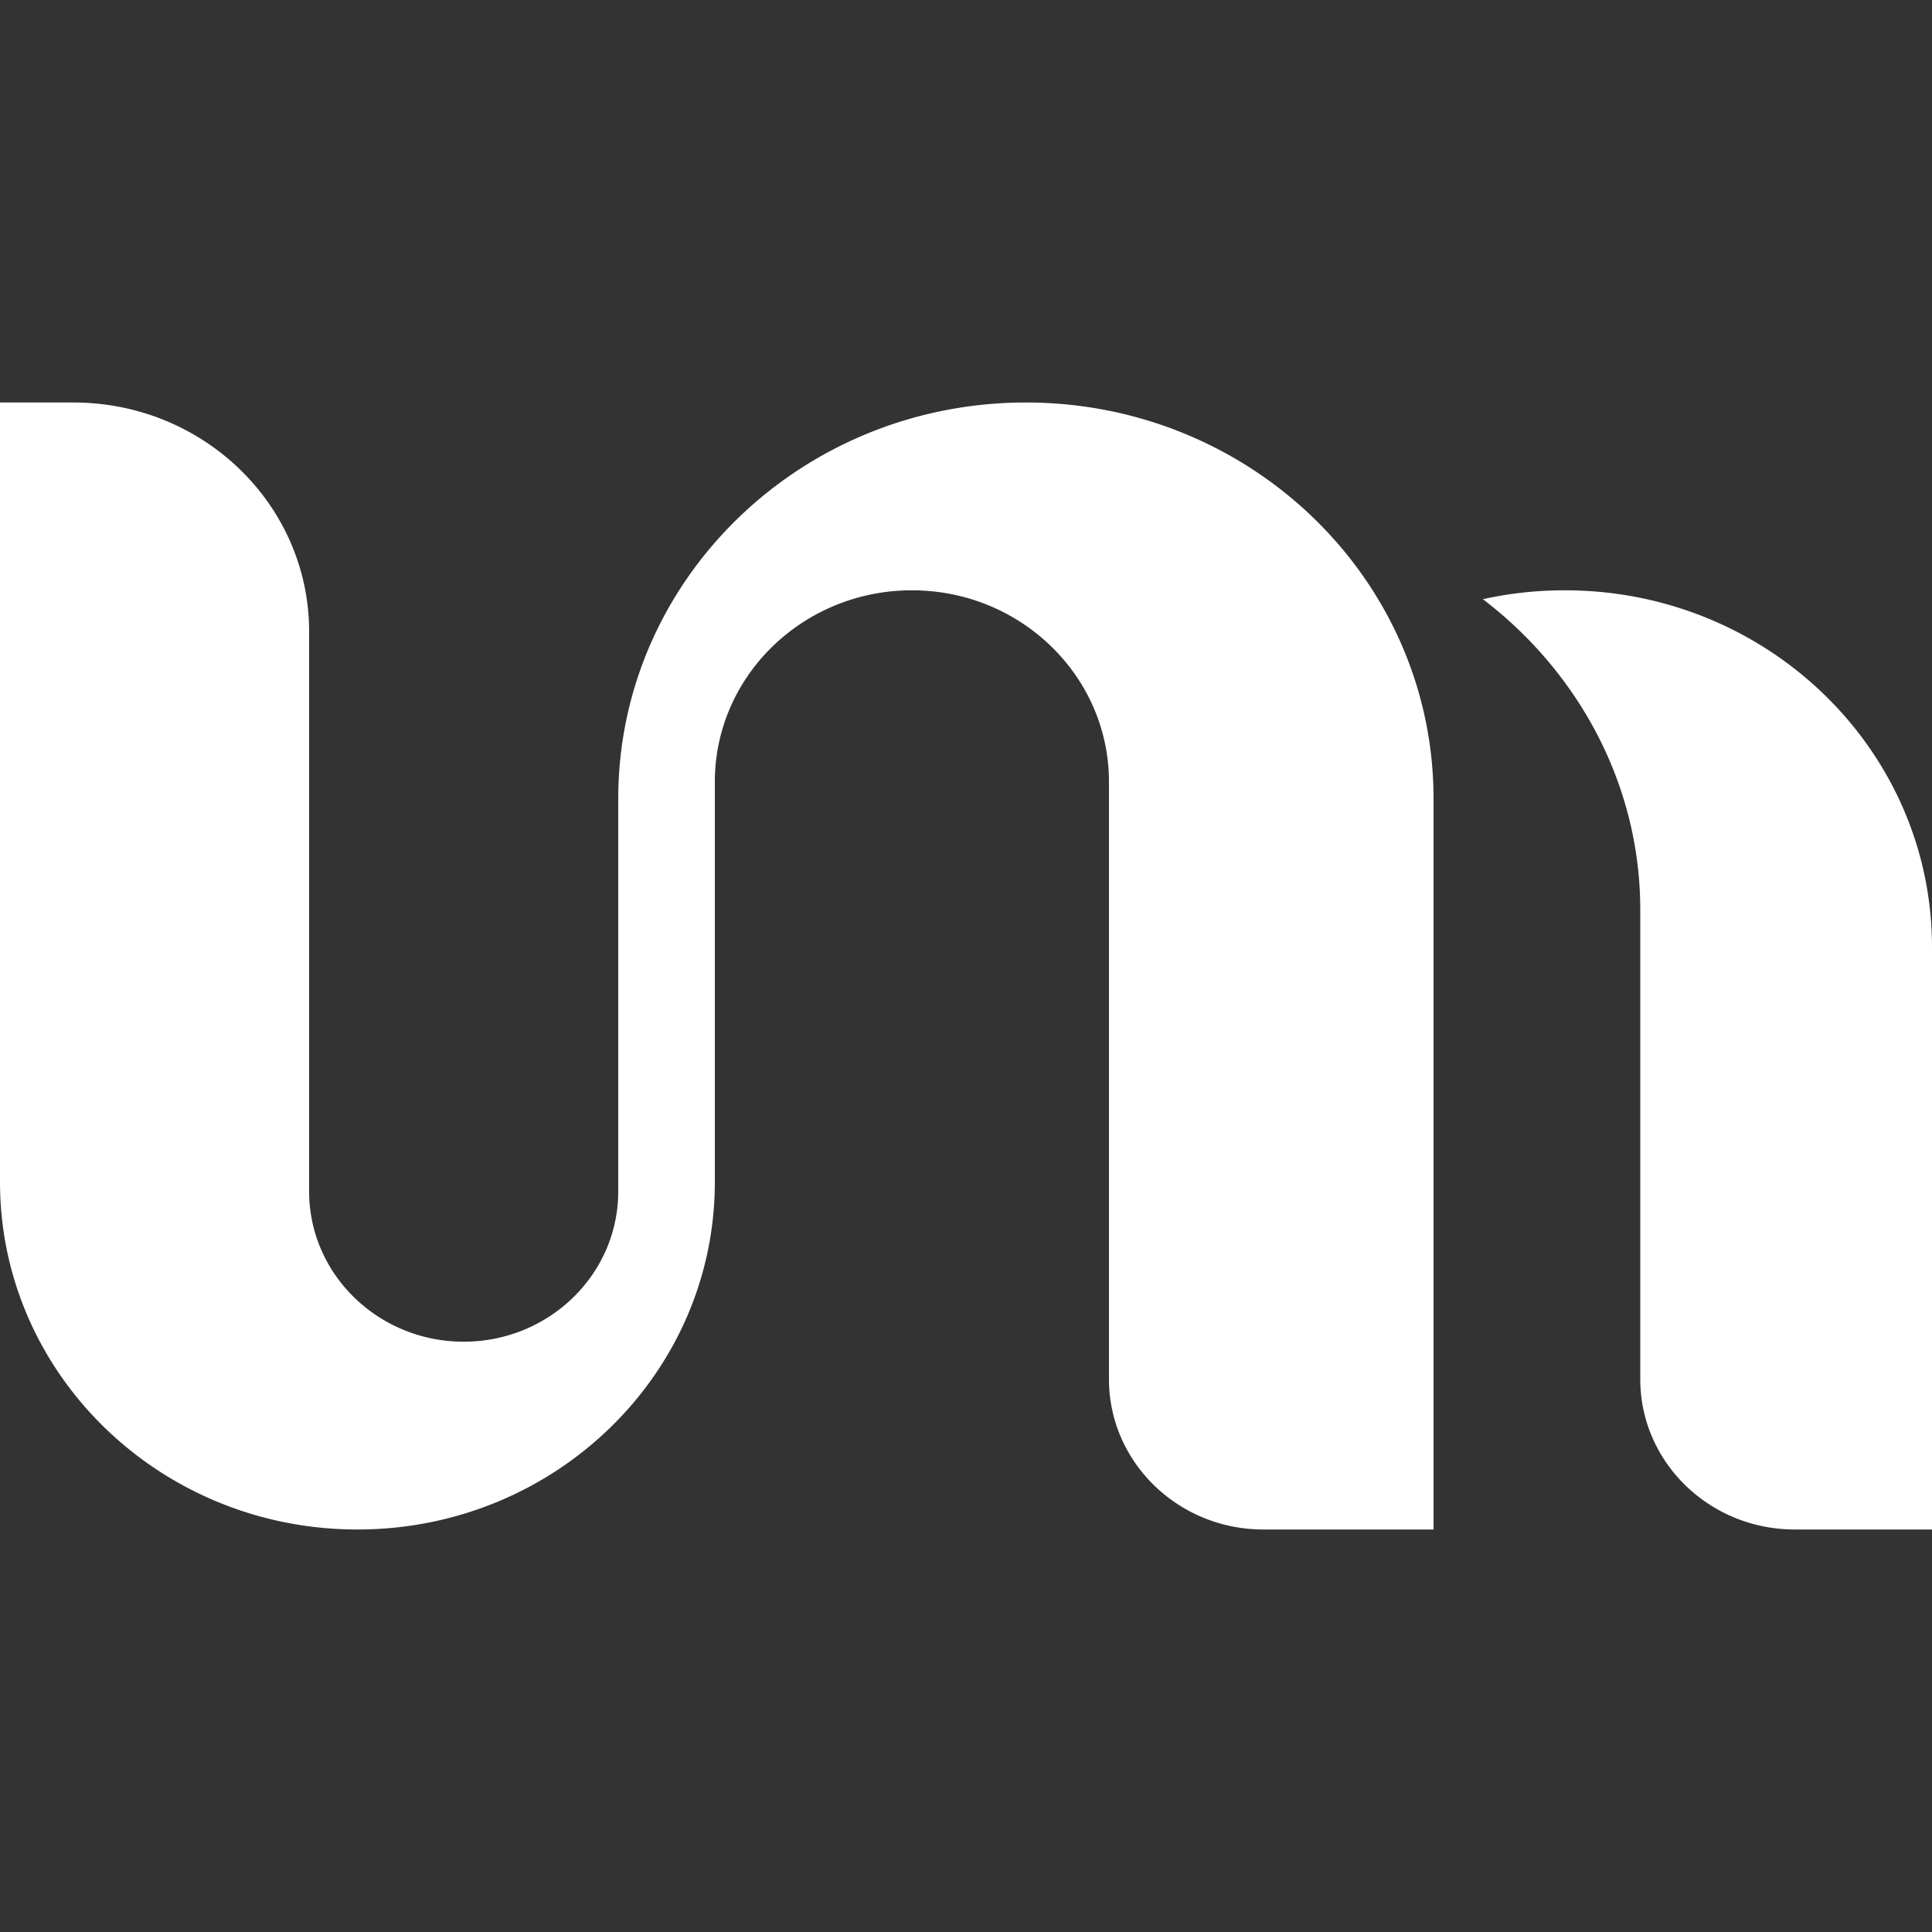
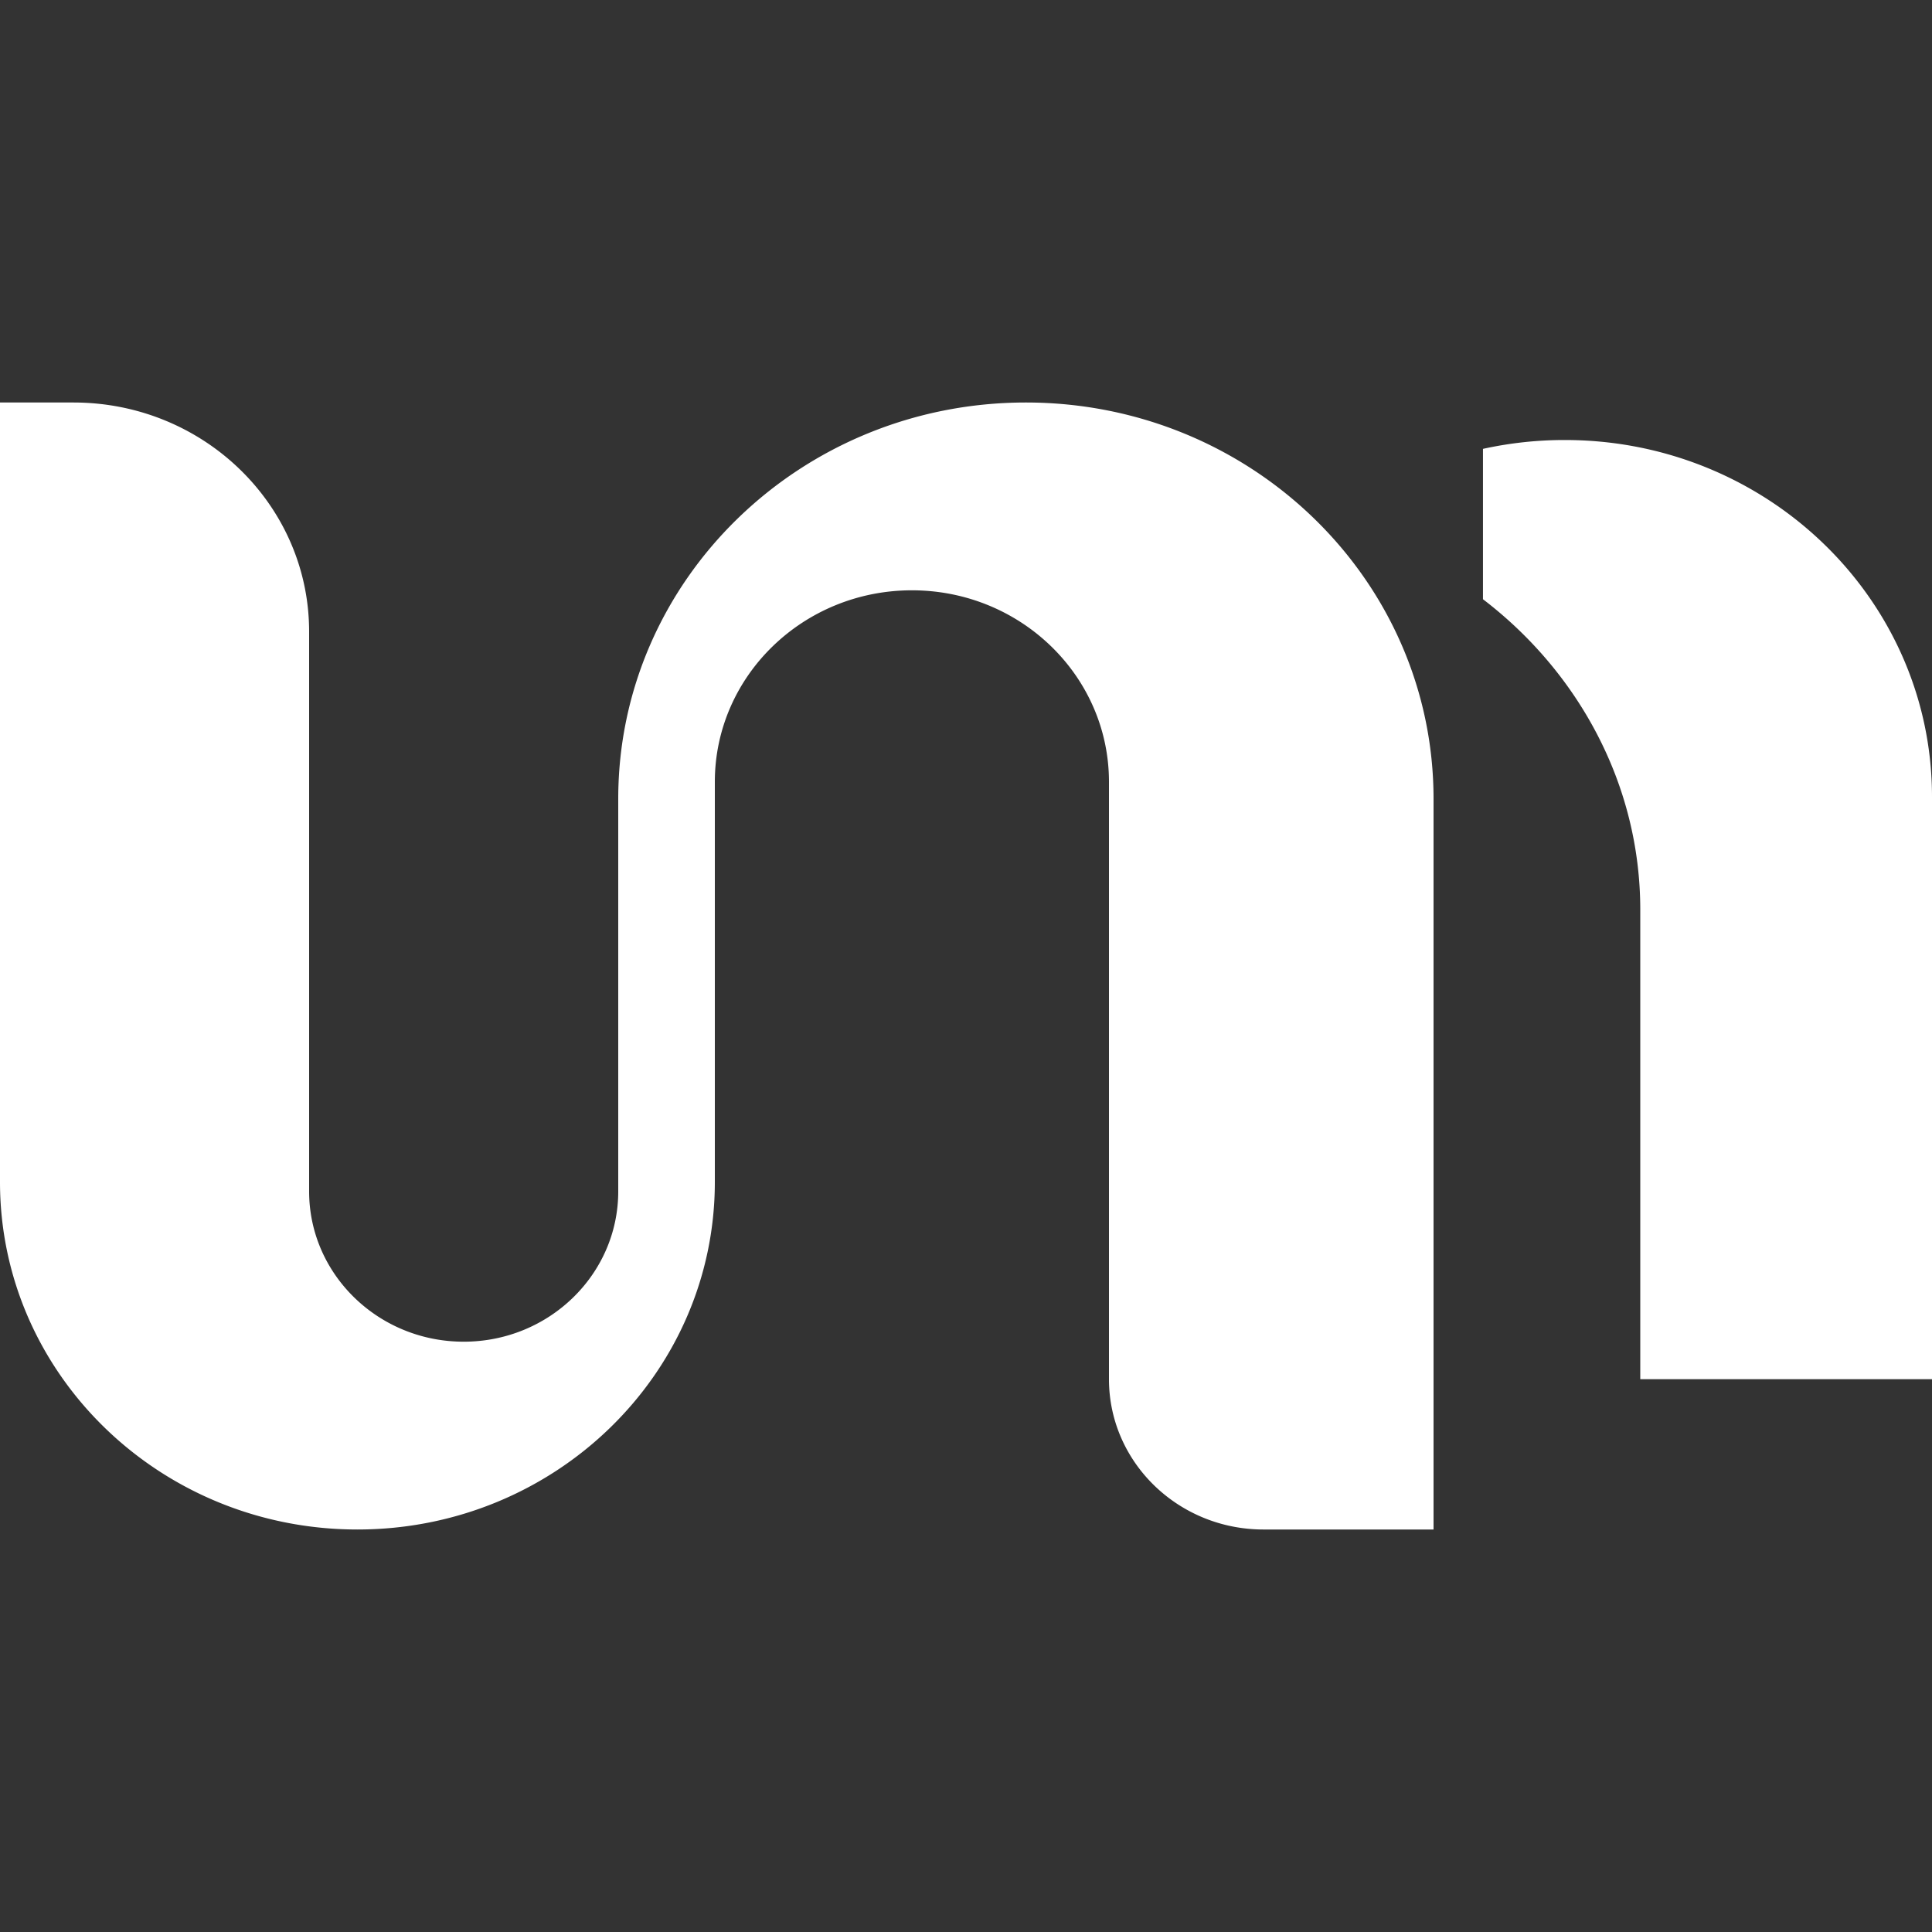
<svg xmlns="http://www.w3.org/2000/svg" fill="white" fill-rule="evenodd" height="1em" style="flex:none;line-height:1" viewBox="0 0 24 24" width="1em">
  <rect x="0" y="0" width="24" height="24" fill="#333333" stroke="none" />
  <title>YouMind</title>
-   <path clip-rule="evenodd" d="M3.84 7.847C3.84 6.274 2.53 5 .912 5H0v9.683C0 17.067 1.988 19 4.44 19c2.452 0 4.44-1.933 4.44-4.317v-4.97c0-1.314 1.096-2.38 2.448-2.38 1.352 0 2.448 1.066 2.448 2.38v7.42c0 1.031.86 1.867 1.92 1.867h2.112V9.923C17.808 7.204 15.541 5 12.744 5S7.68 7.204 7.68 9.923V14.8c0 1.031-.86 1.867-1.92 1.867S3.84 15.83 3.84 14.8V7.847zm14.582-.403c1.175.897 1.954 2.29 1.954 3.856v5.833c0 1.031.86 1.867 1.92 1.867H24v-7.234a4.36 4.36 0 00-.025-.466c-.24-2.23-2.179-3.967-4.535-3.967a4.704 4.704 0 00-1.018.11z" />
+   <path clip-rule="evenodd" d="M3.84 7.847C3.84 6.274 2.53 5 .912 5H0v9.683C0 17.067 1.988 19 4.44 19c2.452 0 4.44-1.933 4.44-4.317v-4.97c0-1.314 1.096-2.38 2.448-2.38 1.352 0 2.448 1.066 2.448 2.38v7.42c0 1.031.86 1.867 1.92 1.867h2.112V9.923C17.808 7.204 15.541 5 12.744 5S7.68 7.204 7.68 9.923V14.8c0 1.031-.86 1.867-1.92 1.867S3.84 15.83 3.84 14.8V7.847zm14.582-.403c1.175.897 1.954 2.29 1.954 3.856v5.833H24v-7.234a4.36 4.36 0 00-.025-.466c-.24-2.23-2.179-3.967-4.535-3.967a4.704 4.704 0 00-1.018.11z" />
</svg>